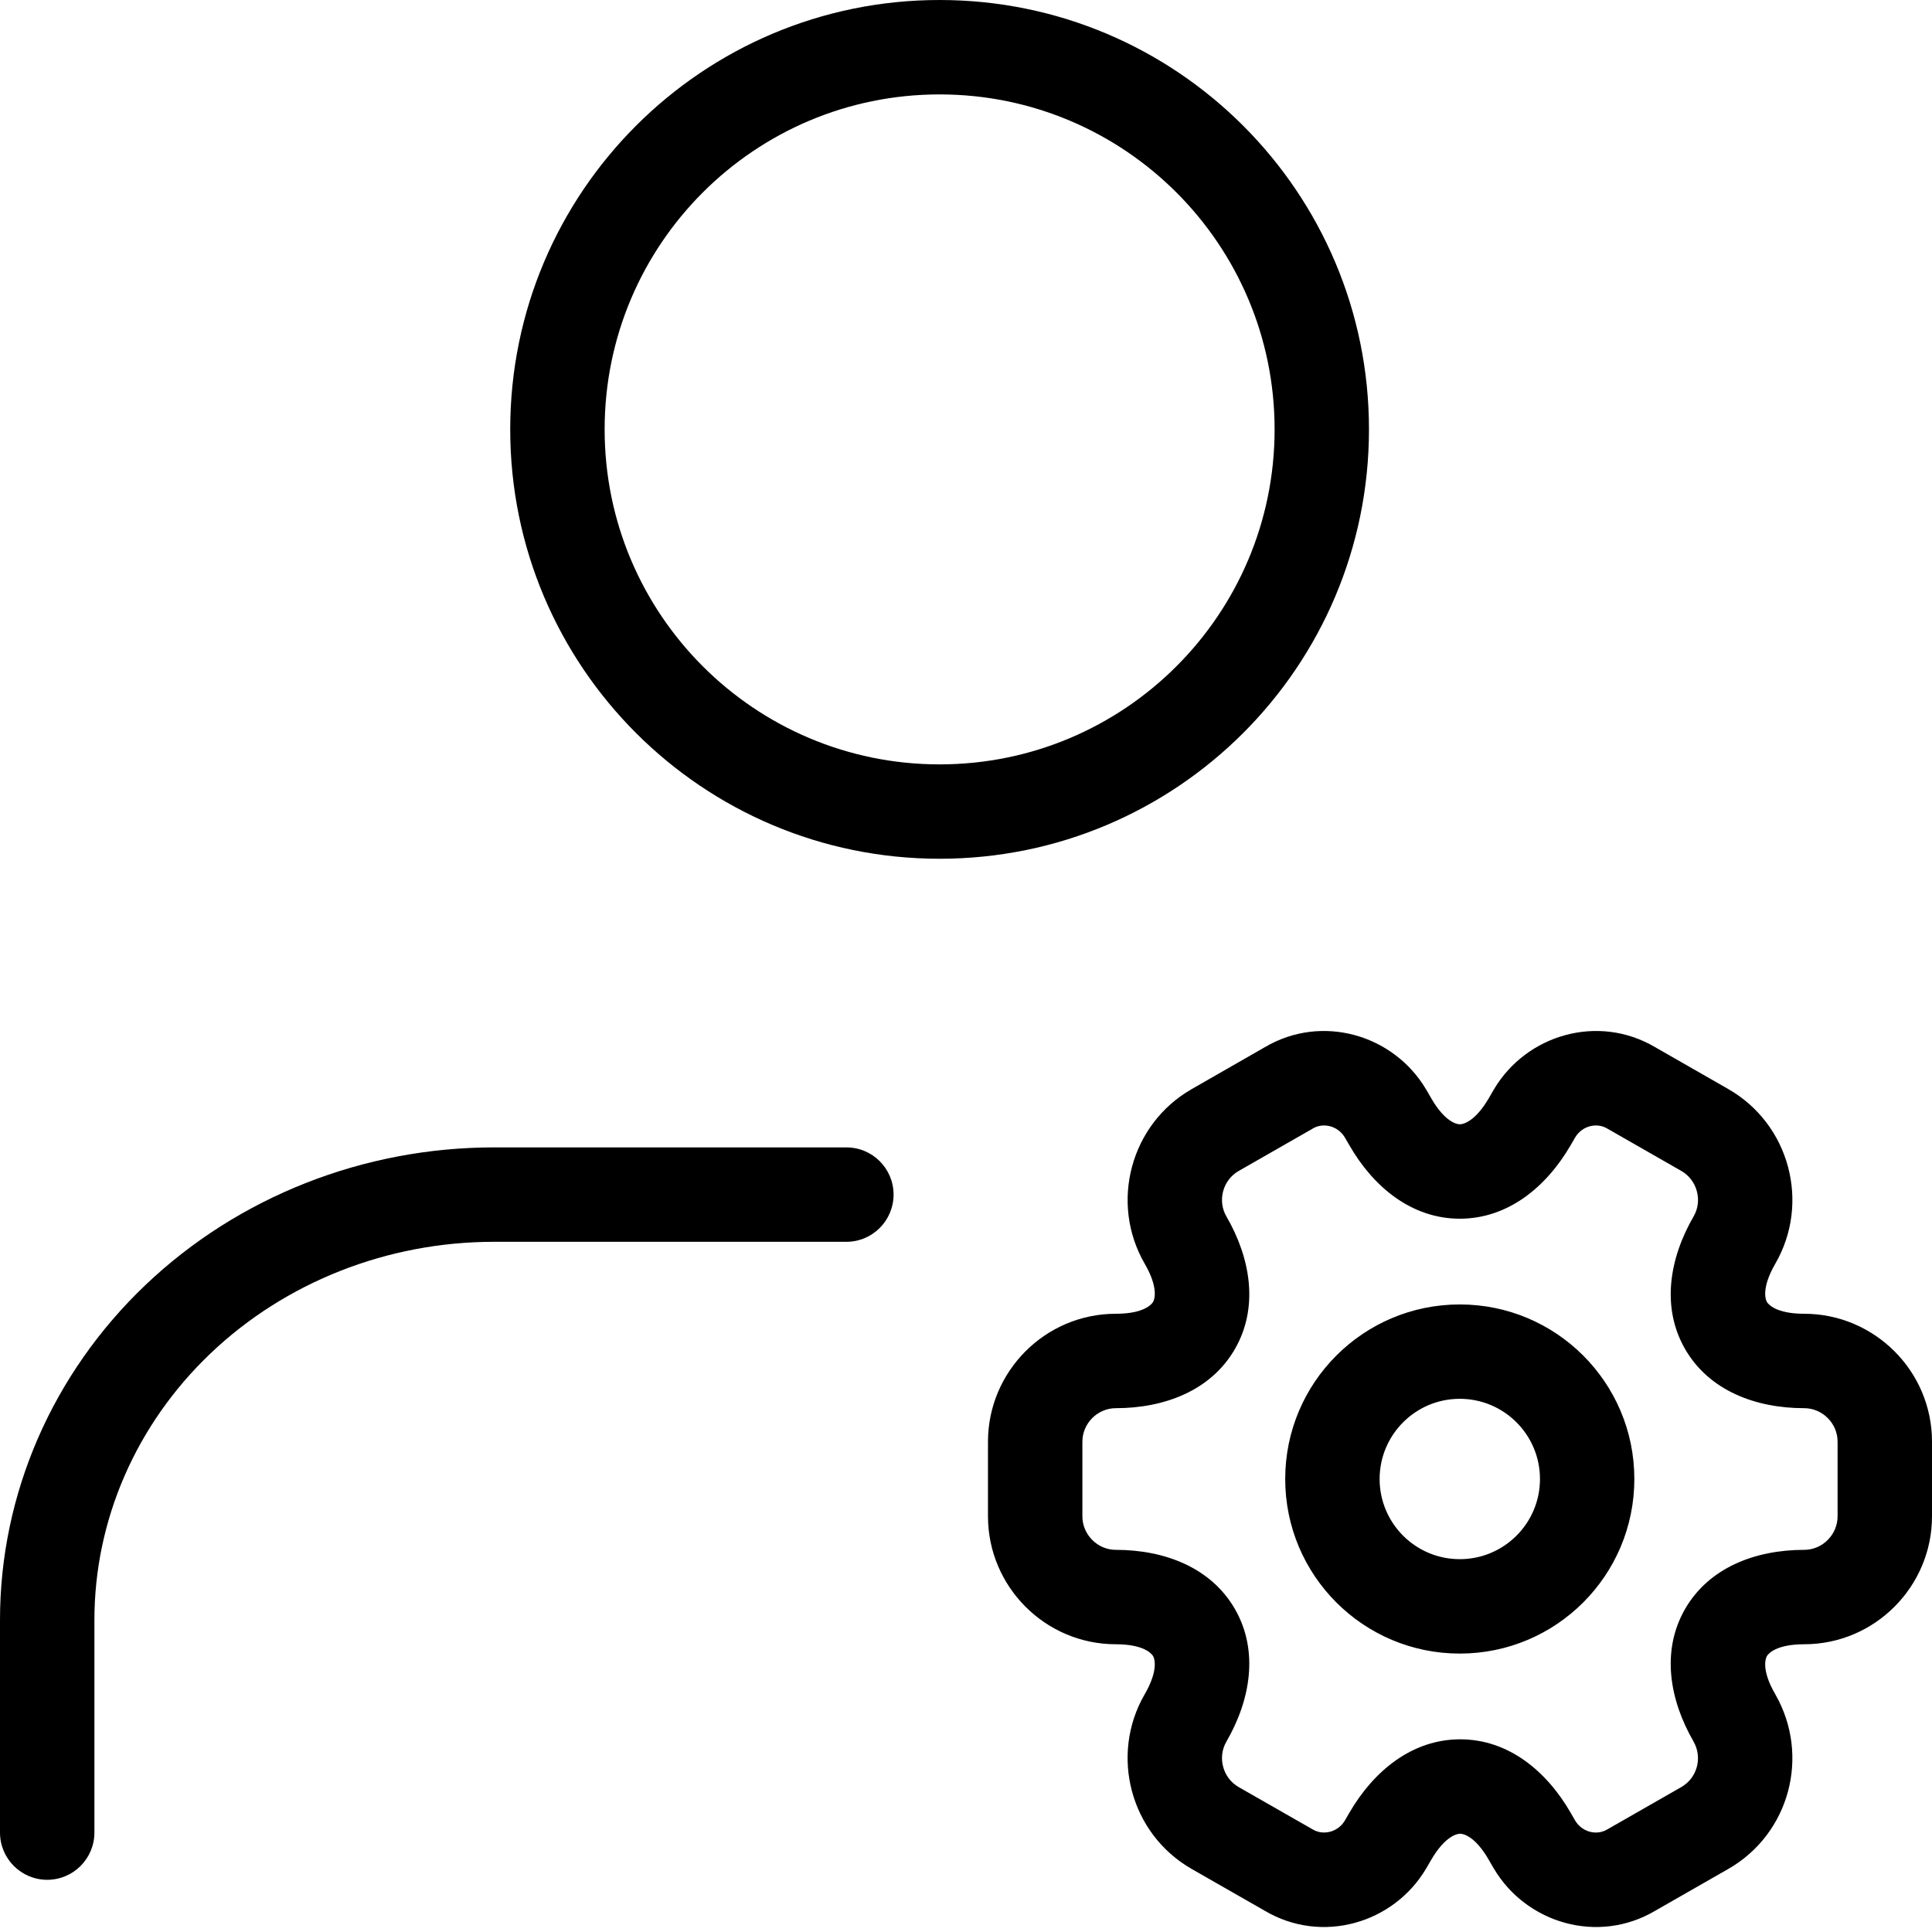
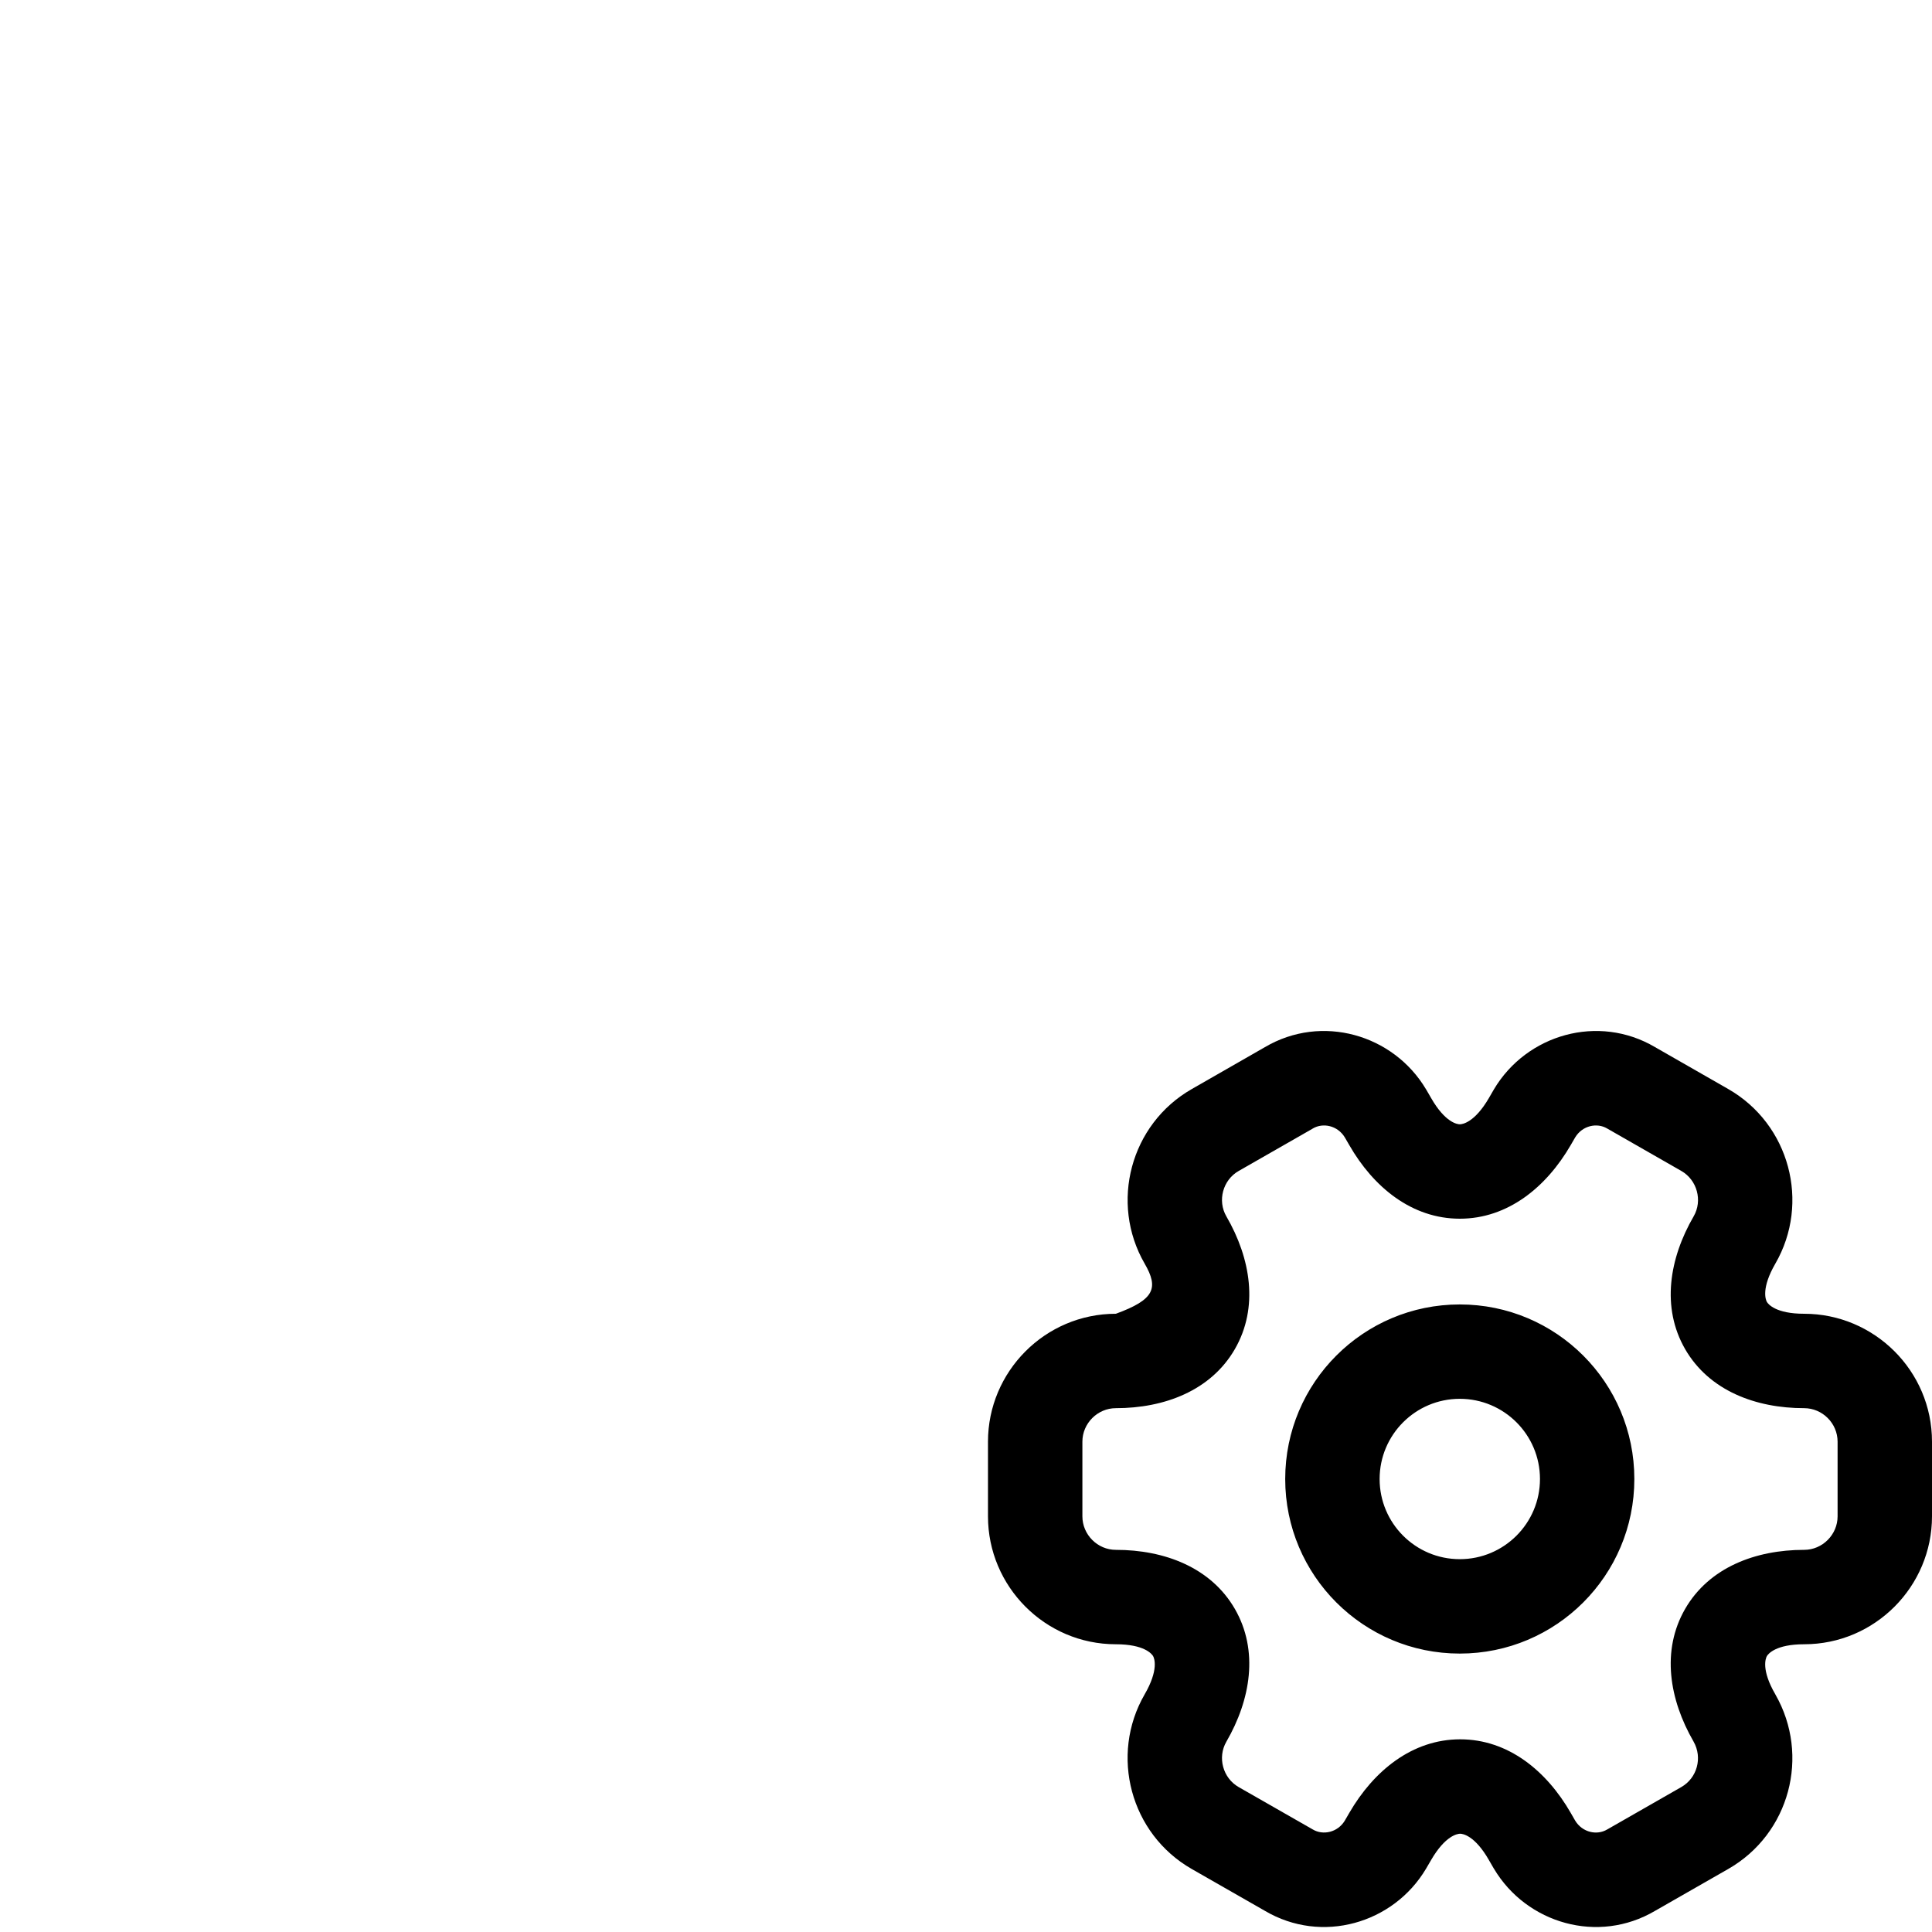
<svg xmlns="http://www.w3.org/2000/svg" width="45" height="45" viewBox="0 0 45 45" fill="none">
-   <path fill-rule="evenodd" clip-rule="evenodd" d="M31.323 26.492C31.155 26.215 30.815 26.144 30.578 26.285L30.562 26.295L28.851 27.274C28.482 27.484 28.353 27.966 28.564 28.331C29.132 29.31 29.322 30.452 28.763 31.422C28.204 32.391 27.12 32.799 25.991 32.799C25.563 32.799 25.211 33.154 25.211 33.579V35.319C25.211 35.744 25.563 36.099 25.991 36.099C27.12 36.099 28.204 36.507 28.763 37.476C29.322 38.446 29.131 39.589 28.564 40.568C28.353 40.933 28.482 41.413 28.85 41.624L30.578 42.612C30.815 42.753 31.155 42.683 31.323 42.406L31.428 42.225C31.995 41.247 32.892 40.512 34.01 40.512C35.129 40.512 36.023 41.247 36.586 42.227L36.587 42.229L36.689 42.406C36.857 42.683 37.197 42.754 37.434 42.612L37.45 42.603L39.161 41.624C39.528 41.414 39.661 40.942 39.446 40.564C38.881 39.586 38.691 38.445 39.249 37.476C39.808 36.507 40.892 36.099 42.022 36.099C42.449 36.099 42.801 35.744 42.801 35.319V33.579C42.801 33.151 42.447 32.799 42.022 32.799C40.892 32.799 39.808 32.391 39.249 31.422C38.691 30.452 38.881 29.309 39.449 28.33C39.66 27.965 39.53 27.485 39.162 27.274L37.434 26.285C37.197 26.144 36.857 26.215 36.689 26.492L36.584 26.673C36.017 27.651 35.12 28.386 34.002 28.386C32.883 28.386 31.989 27.651 31.427 26.671L31.323 26.492ZM29.462 24.39C30.785 23.61 32.454 24.093 33.215 25.372L33.222 25.383L33.333 25.575C33.661 26.147 33.943 26.187 34.002 26.187C34.064 26.187 34.349 26.145 34.682 25.571L34.797 25.372C35.558 24.093 37.227 23.61 38.55 24.39L40.253 25.365C41.684 26.183 42.169 28.016 41.352 29.431C41.019 30.005 41.125 30.272 41.154 30.324C41.184 30.375 41.361 30.6 42.022 30.6C43.654 30.6 45 31.929 45 33.579V35.319C45 36.951 43.671 38.298 42.022 38.298C41.361 38.298 41.184 38.523 41.154 38.574C41.125 38.626 41.018 38.892 41.351 39.465L41.354 39.471C42.166 40.892 41.686 42.713 40.254 43.532L38.55 44.507C37.227 45.288 35.558 44.805 34.797 43.526L34.79 43.515L34.681 43.327L34.679 43.323C34.351 42.751 34.069 42.711 34.01 42.711C33.949 42.711 33.663 42.753 33.331 43.327L33.215 43.526C32.455 44.805 30.785 45.288 29.462 44.507L27.759 43.533C26.328 42.715 25.843 40.882 26.66 39.467C26.993 38.893 26.887 38.626 26.858 38.574C26.828 38.523 26.651 38.298 25.991 38.298C24.341 38.298 23.012 36.951 23.012 35.319V33.579C23.012 31.947 24.341 30.6 25.991 30.6C26.651 30.6 26.828 30.375 26.858 30.324C26.887 30.272 26.994 30.006 26.661 29.432C25.844 28.018 26.328 26.184 27.759 25.366L29.462 24.39ZM29.935 34.449C29.935 32.203 31.755 30.383 34.001 30.383C36.247 30.383 38.067 32.203 38.067 34.449C38.067 36.695 36.247 38.515 34.001 38.515C31.755 38.515 29.935 36.695 29.935 34.449ZM34.001 32.581C32.97 32.581 32.134 33.418 32.134 34.449C32.134 35.48 32.97 36.316 34.001 36.316C35.032 36.316 35.869 35.48 35.869 34.449C35.869 33.418 35.032 32.581 34.001 32.581Z" fill="black" />
-   <path fill-rule="evenodd" clip-rule="evenodd" d="M21.885 2.199C17.576 2.199 14.083 5.692 14.083 10.001C14.083 14.31 17.576 17.804 21.885 17.804C26.194 17.804 29.688 14.31 29.688 10.001C29.688 5.692 26.194 2.199 21.885 2.199ZM11.884 10.001C11.884 4.478 16.362 0 21.885 0C27.409 0 31.886 4.478 31.886 10.001C31.886 15.525 27.409 20.002 21.885 20.002C16.362 20.002 11.884 15.525 11.884 10.001ZM3.389 29.929C5.551 27.872 8.471 26.725 11.506 26.725H19.714C20.321 26.725 20.813 27.217 20.813 27.824C20.813 28.431 20.321 28.924 19.714 28.924H11.506C9.021 28.924 6.647 29.864 4.905 31.522C3.166 33.178 2.199 35.413 2.199 37.731V42.684C2.199 43.291 1.707 43.784 1.099 43.784C0.492 43.784 0 43.291 0 42.684V37.731C0 34.794 1.226 31.989 3.389 29.929Z" fill="black" />
+   <path fill-rule="evenodd" clip-rule="evenodd" d="M31.323 26.492C31.155 26.215 30.815 26.144 30.578 26.285L30.562 26.295L28.851 27.274C28.482 27.484 28.353 27.966 28.564 28.331C29.132 29.31 29.322 30.452 28.763 31.422C28.204 32.391 27.12 32.799 25.991 32.799C25.563 32.799 25.211 33.154 25.211 33.579V35.319C25.211 35.744 25.563 36.099 25.991 36.099C27.12 36.099 28.204 36.507 28.763 37.476C29.322 38.446 29.131 39.589 28.564 40.568C28.353 40.933 28.482 41.413 28.85 41.624L30.578 42.612C30.815 42.753 31.155 42.683 31.323 42.406L31.428 42.225C31.995 41.247 32.892 40.512 34.01 40.512C35.129 40.512 36.023 41.247 36.586 42.227L36.587 42.229L36.689 42.406C36.857 42.683 37.197 42.754 37.434 42.612L37.45 42.603L39.161 41.624C39.528 41.414 39.661 40.942 39.446 40.564C38.881 39.586 38.691 38.445 39.249 37.476C39.808 36.507 40.892 36.099 42.022 36.099C42.449 36.099 42.801 35.744 42.801 35.319V33.579C42.801 33.151 42.447 32.799 42.022 32.799C40.892 32.799 39.808 32.391 39.249 31.422C38.691 30.452 38.881 29.309 39.449 28.33C39.66 27.965 39.53 27.485 39.162 27.274L37.434 26.285C37.197 26.144 36.857 26.215 36.689 26.492L36.584 26.673C36.017 27.651 35.12 28.386 34.002 28.386C32.883 28.386 31.989 27.651 31.427 26.671L31.323 26.492ZM29.462 24.39C30.785 23.61 32.454 24.093 33.215 25.372L33.222 25.383L33.333 25.575C33.661 26.147 33.943 26.187 34.002 26.187C34.064 26.187 34.349 26.145 34.682 25.571L34.797 25.372C35.558 24.093 37.227 23.61 38.55 24.39L40.253 25.365C41.684 26.183 42.169 28.016 41.352 29.431C41.019 30.005 41.125 30.272 41.154 30.324C41.184 30.375 41.361 30.6 42.022 30.6C43.654 30.6 45 31.929 45 33.579V35.319C45 36.951 43.671 38.298 42.022 38.298C41.361 38.298 41.184 38.523 41.154 38.574C41.125 38.626 41.018 38.892 41.351 39.465L41.354 39.471C42.166 40.892 41.686 42.713 40.254 43.532L38.55 44.507C37.227 45.288 35.558 44.805 34.797 43.526L34.79 43.515L34.681 43.327L34.679 43.323C34.351 42.751 34.069 42.711 34.01 42.711C33.949 42.711 33.663 42.753 33.331 43.327L33.215 43.526C32.455 44.805 30.785 45.288 29.462 44.507L27.759 43.533C26.328 42.715 25.843 40.882 26.66 39.467C26.993 38.893 26.887 38.626 26.858 38.574C26.828 38.523 26.651 38.298 25.991 38.298C24.341 38.298 23.012 36.951 23.012 35.319V33.579C23.012 31.947 24.341 30.6 25.991 30.6C26.887 30.272 26.994 30.006 26.661 29.432C25.844 28.018 26.328 26.184 27.759 25.366L29.462 24.39ZM29.935 34.449C29.935 32.203 31.755 30.383 34.001 30.383C36.247 30.383 38.067 32.203 38.067 34.449C38.067 36.695 36.247 38.515 34.001 38.515C31.755 38.515 29.935 36.695 29.935 34.449ZM34.001 32.581C32.97 32.581 32.134 33.418 32.134 34.449C32.134 35.48 32.97 36.316 34.001 36.316C35.032 36.316 35.869 35.48 35.869 34.449C35.869 33.418 35.032 32.581 34.001 32.581Z" fill="black" />
</svg>